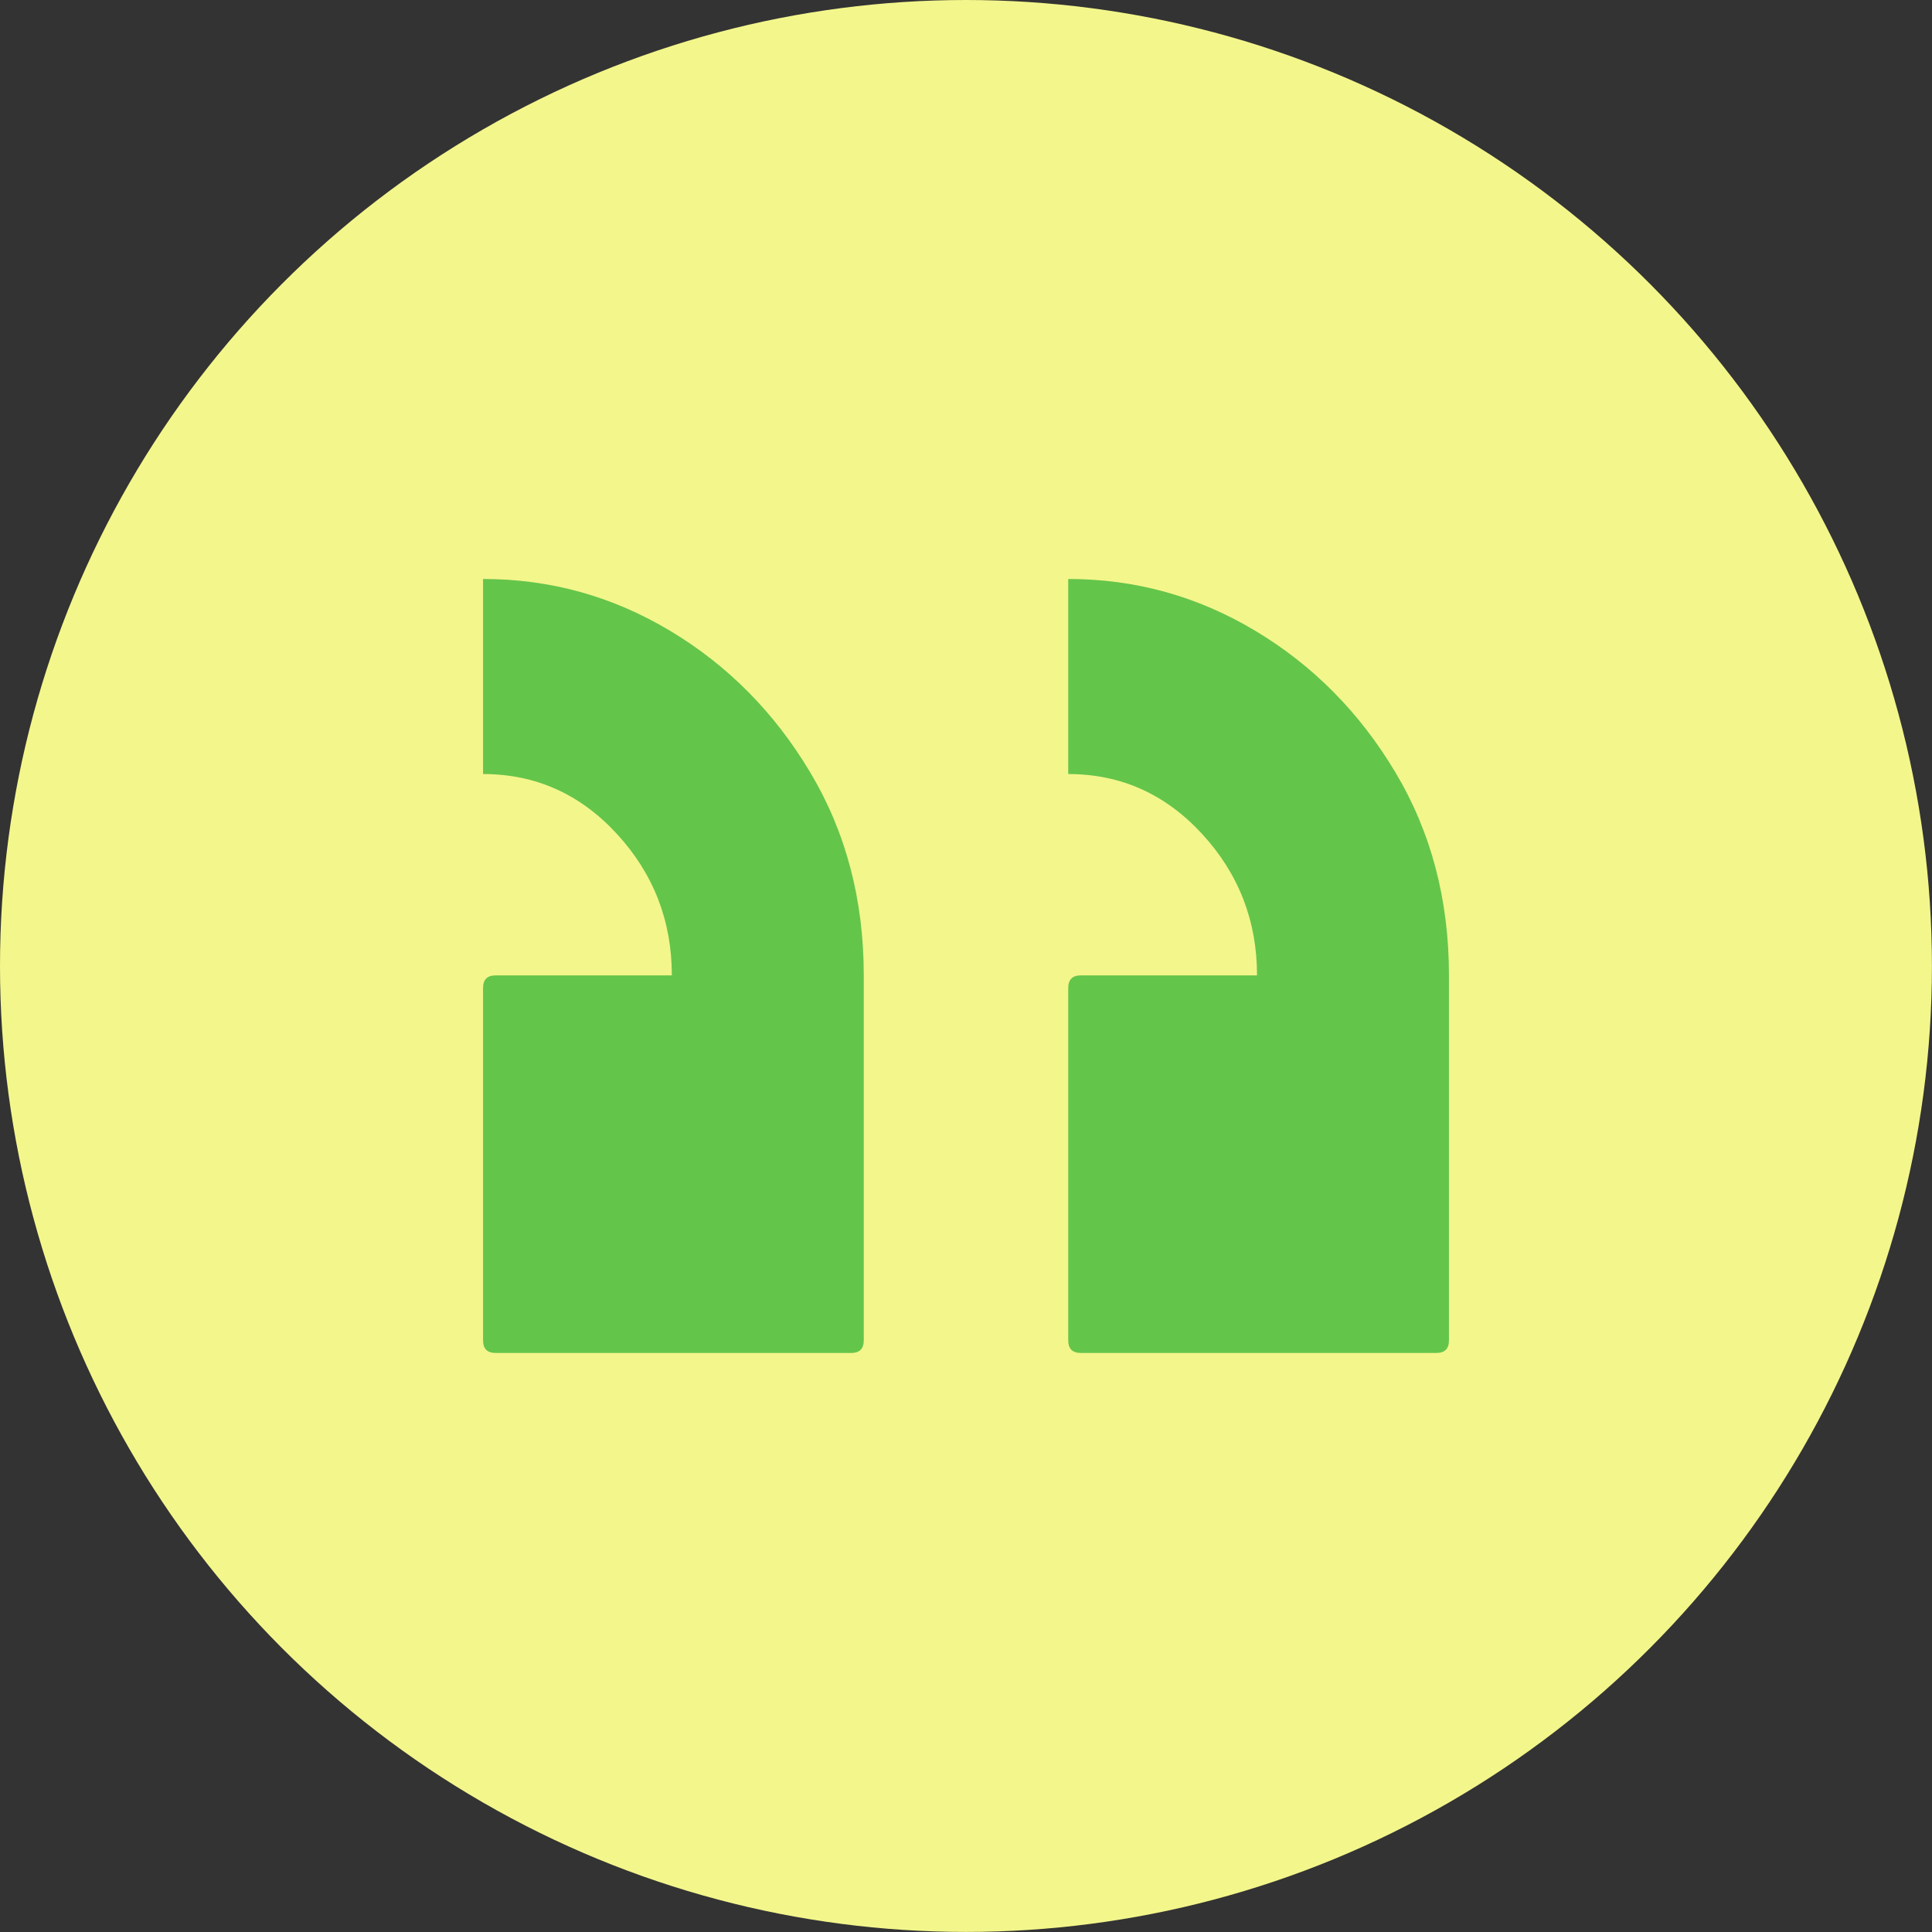
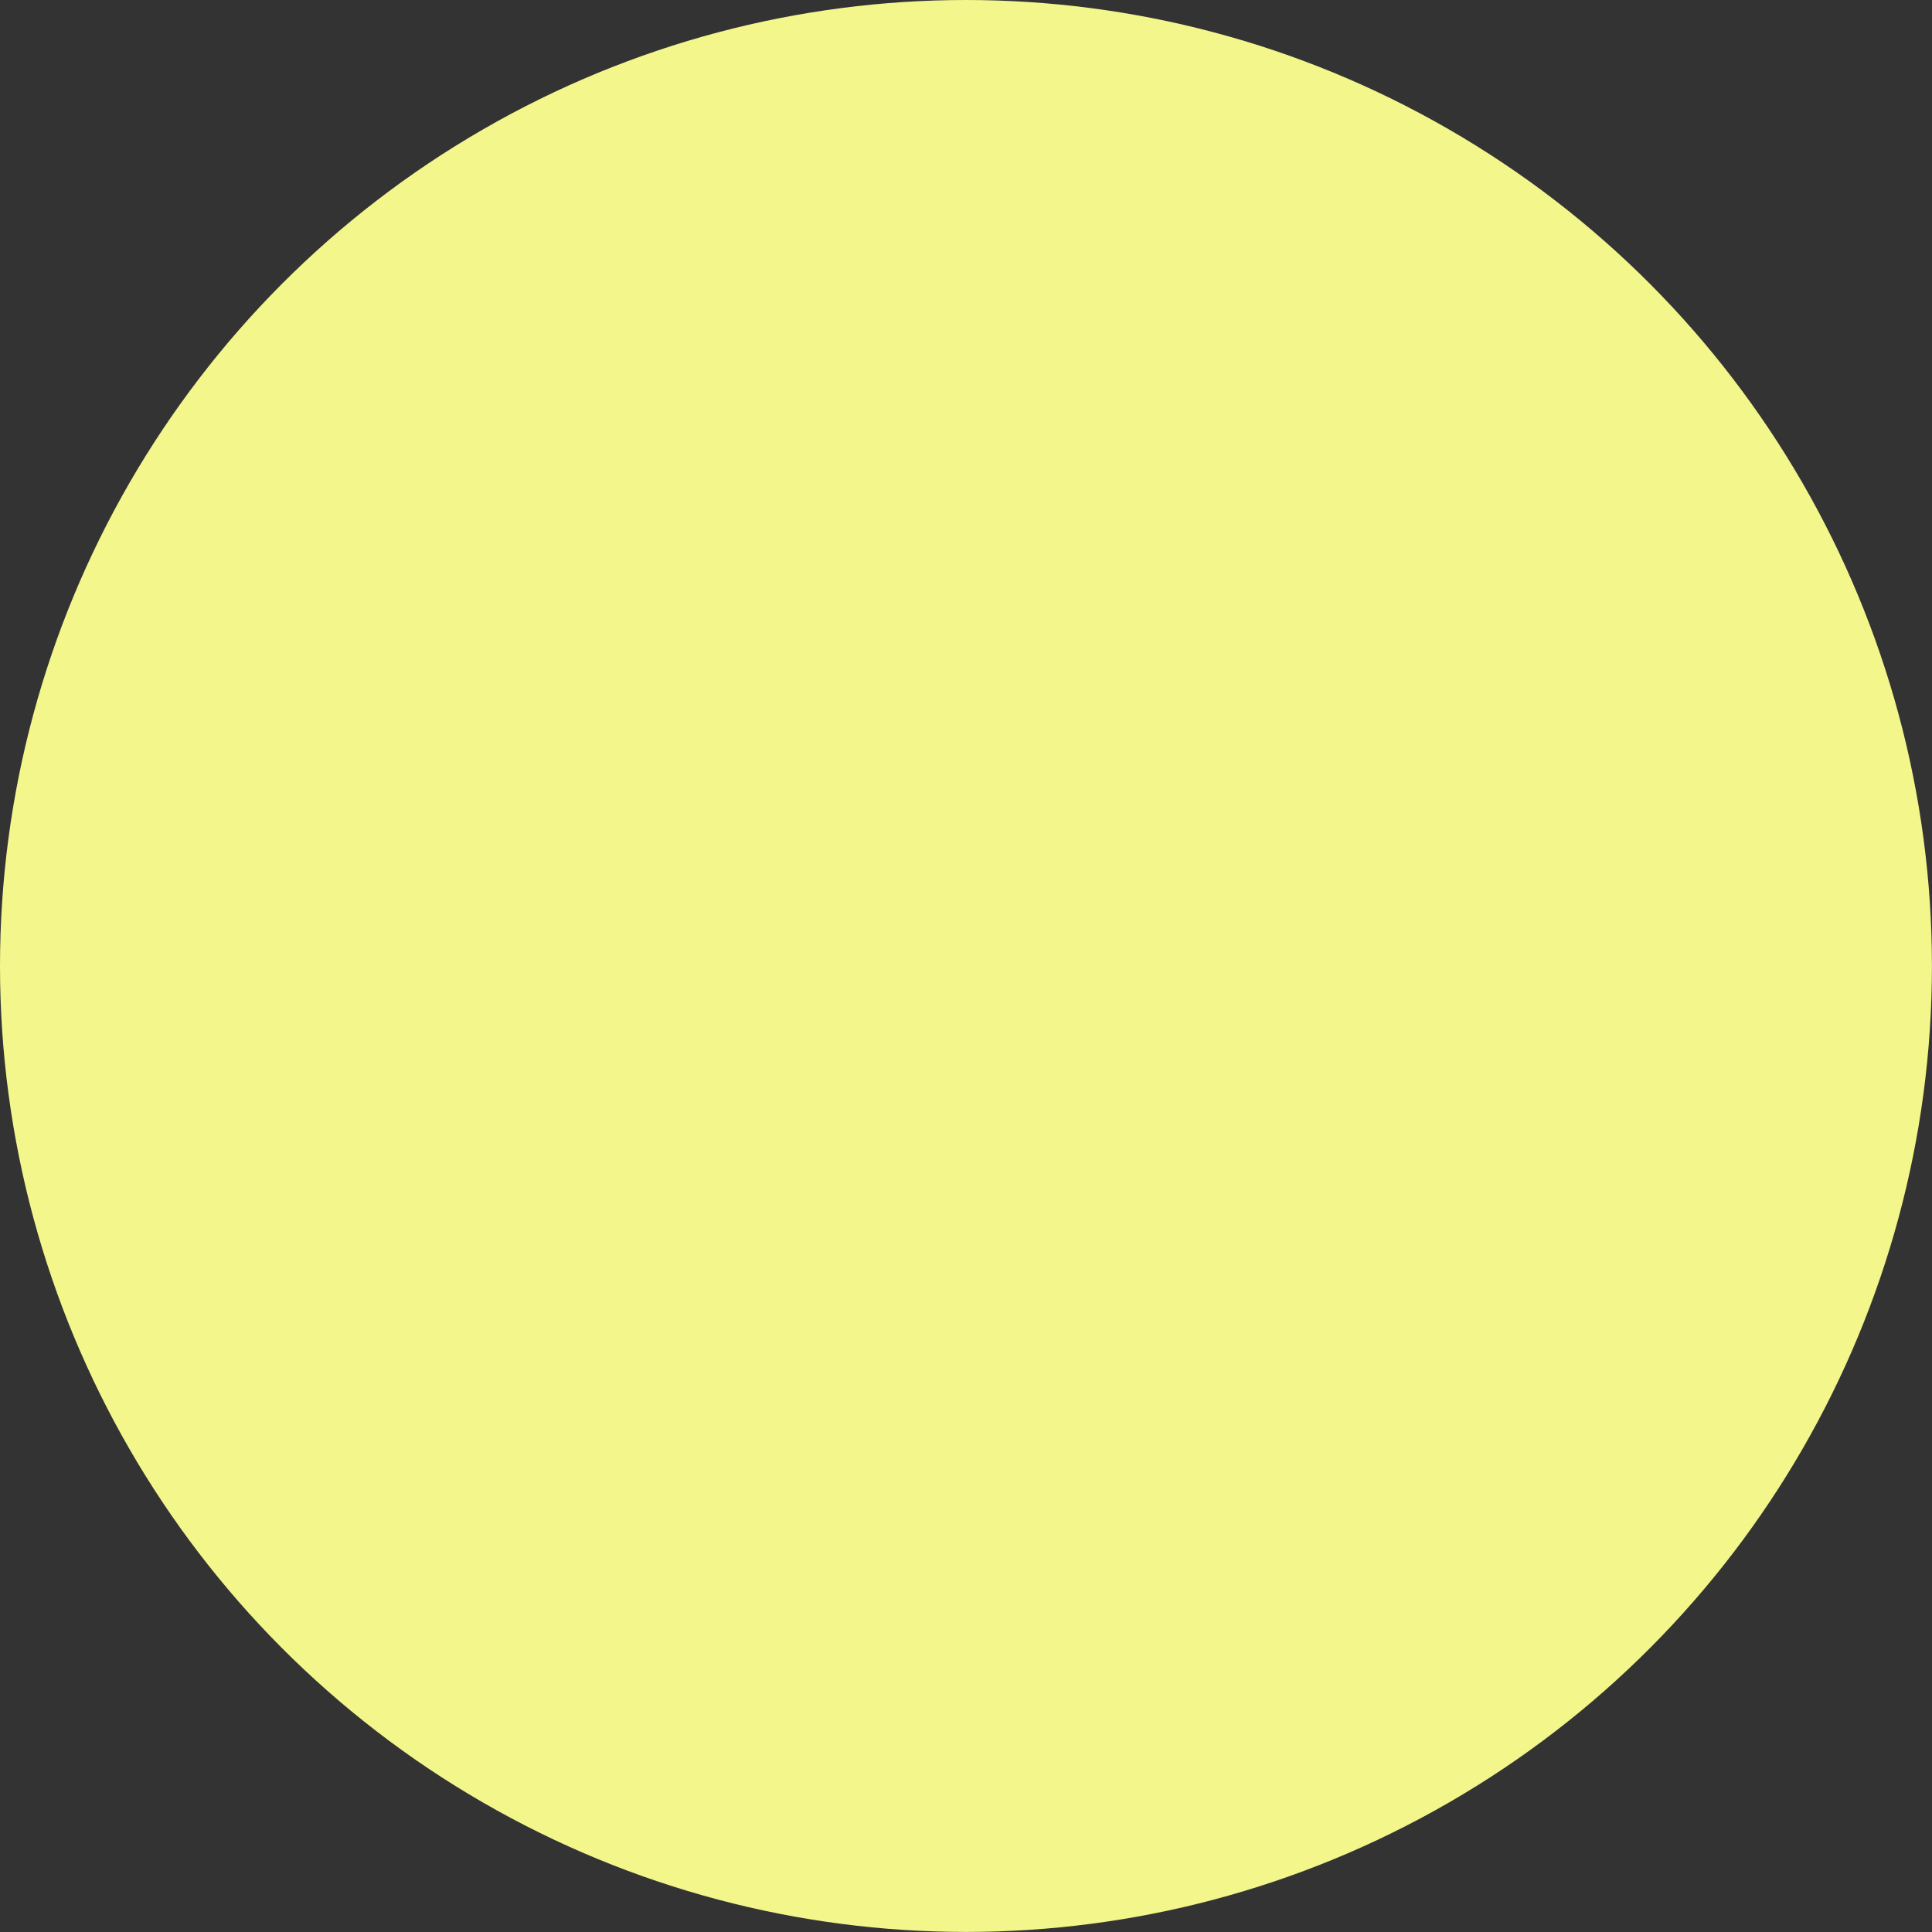
<svg xmlns="http://www.w3.org/2000/svg" id="Layer_2" data-name="Layer 2" viewBox="0 0 320.41 320.41">
  <rect x="0" y="0" width="320.41" height="320.41" fill="#333333" stroke="none" />
  <defs>
    <style>
      .cls-1 {
        fill: #64c54b;
      }

      .cls-1, .cls-2 {
        stroke-width: 0px;
      }

      .cls-2 {
        fill: #f3f68b;
      }
    </style>
  </defs>
  <g id="Layer_1-2" data-name="Layer 1">
    <circle class="cls-2" cx="160.2" cy="160.2" r="160.2" />
-     <path class="cls-1" d="M179.25,224.38c-1.39,0-2.09-.69-2.09-2.09v-58.44c0-1.39.7-2.09,2.09-2.09h29.22c0-9.04-3.04-16.87-9.13-23.48-6.08-6.6-13.48-9.91-22.18-9.91v-32.35c11.14,0,21.48,2.87,31.05,8.61,9.57,5.74,17.31,13.57,23.22,23.48,5.92,9.91,8.87,21.13,8.87,33.65v60.53c0,1.39-.69,2.09-2.09,2.09h-58.96ZM82.2,224.38c-1.39,0-2.09-.69-2.09-2.09v-58.44c0-1.39.7-2.09,2.09-2.09h29.22c0-9.04-3.04-16.87-9.13-23.48-6.08-6.6-13.48-9.91-22.18-9.91v-32.35c11.14,0,21.48,2.87,31.05,8.61,9.57,5.74,17.31,13.57,23.22,23.48,5.92,9.91,8.87,21.13,8.87,33.65v60.53c0,1.39-.69,2.09-2.09,2.09h-58.96Z" />
  </g>
</svg>